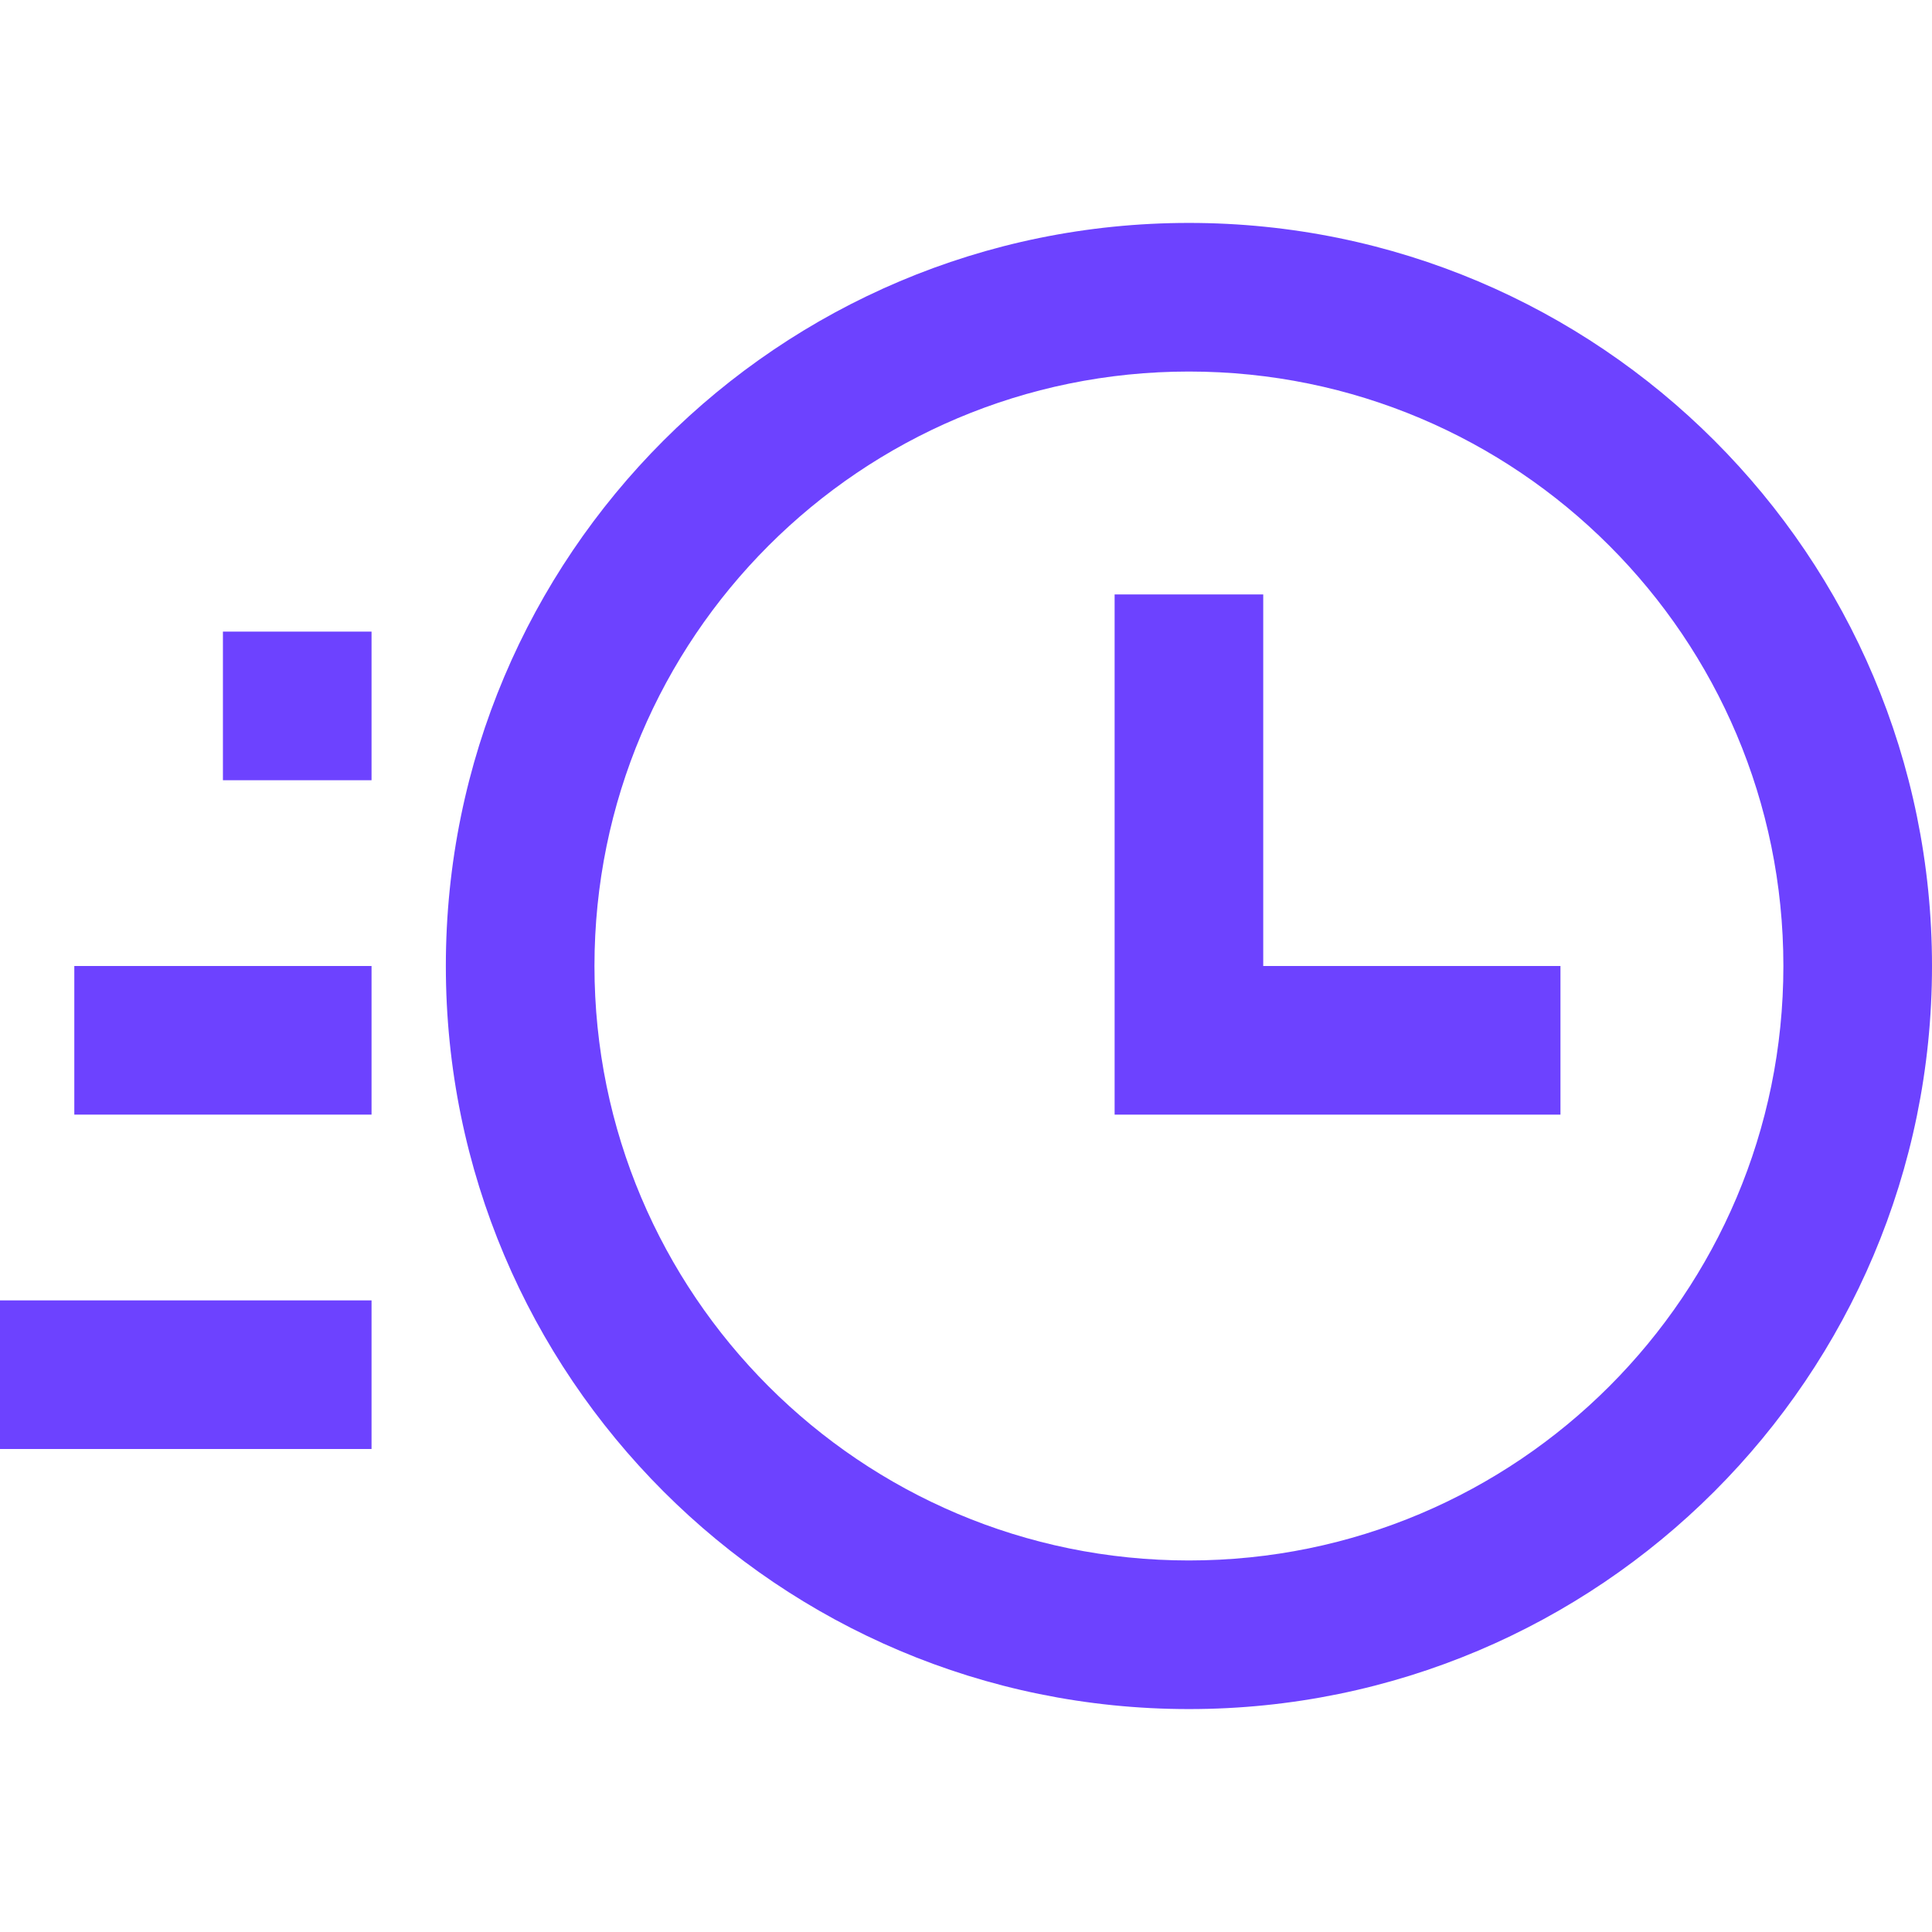
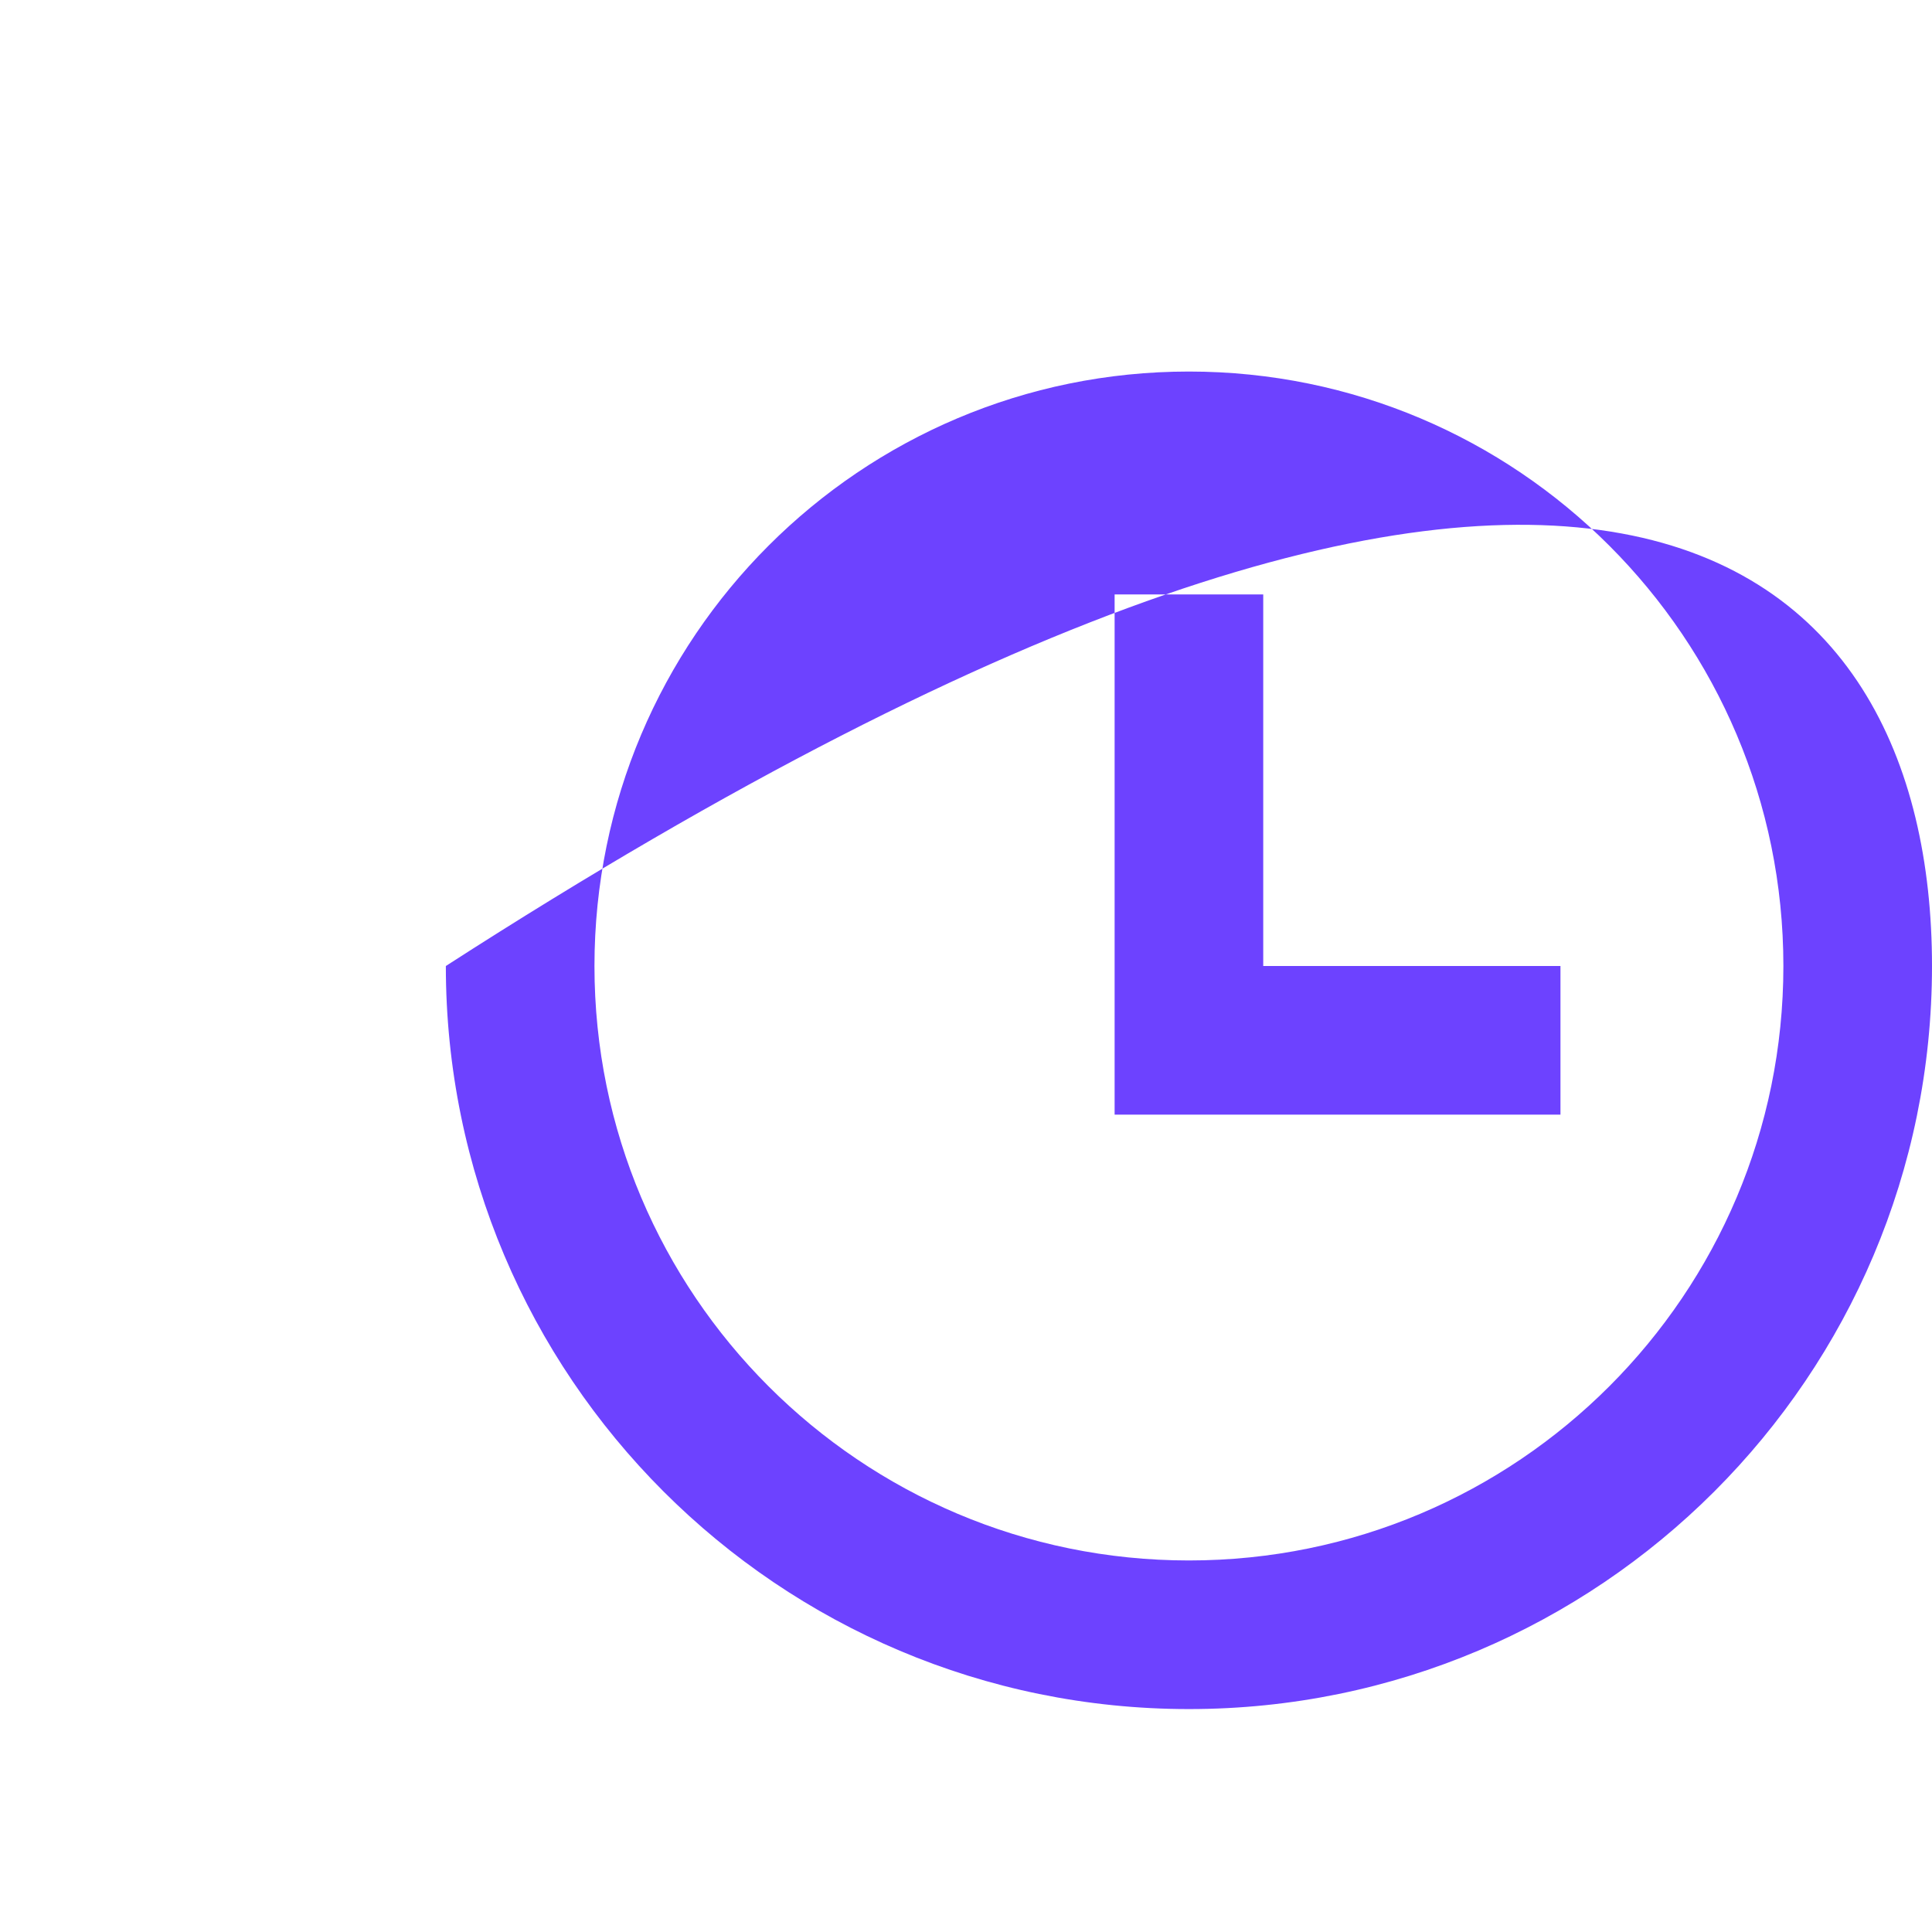
<svg xmlns="http://www.w3.org/2000/svg" width="52" height="52" viewBox="0 0 52 52" fill="none">
-   <path d="M32 46C20.954 46 12 37.046 12 26C12 14.954 20.954 6 32 6C43.046 6 52 14.954 52 26C52 37.046 43.046 46 32 46ZM32 42C40.837 42 48 34.837 48 26C48 17.163 40.837 10 32 10C23.163 10 16 17.163 16 26C16 34.837 23.163 42 32 42ZM34 26H42V30H30V16H34V26Z" fill="#6D42FF" />
-   <rect x="2" y="26" width="8" height="4" fill="#6D42FF" />
-   <rect x="6" y="17" width="4" height="4" fill="#6D42FF" />
-   <rect y="35" width="10" height="4" fill="#6D42FF" />
+   <path d="M32 46C20.954 46 12 37.046 12 26C43.046 6 52 14.954 52 26C52 37.046 43.046 46 32 46ZM32 42C40.837 42 48 34.837 48 26C48 17.163 40.837 10 32 10C23.163 10 16 17.163 16 26C16 34.837 23.163 42 32 42ZM34 26H42V30H30V16H34V26Z" fill="#6D42FF" />
</svg>